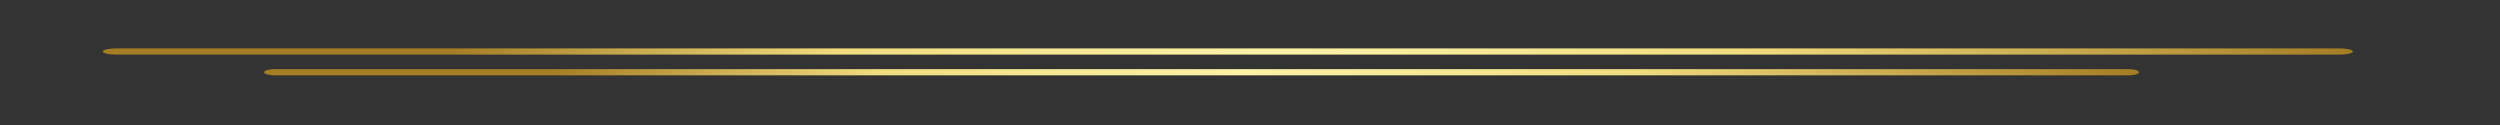
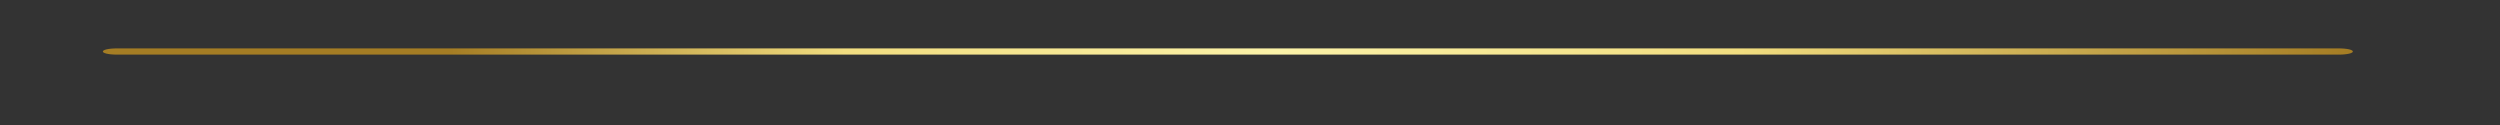
<svg xmlns="http://www.w3.org/2000/svg" xmlns:xlink="http://www.w3.org/1999/xlink" xml:space="preserve" width="200mm" height="10mm" version="1.1" style="shape-rendering:geometricPrecision; text-rendering:geometricPrecision; image-rendering:optimizeQuality; fill-rule:evenodd; clip-rule:evenodd" viewBox="0 0 20000 1000">
  <rect x="0" y="0" width="20000" height="1000" fill="#333333" stroke="none" />
  <defs>
    <style type="text/css">
   
    .fil1 {fill:url(#id0)}
    .fil0 {fill:url(#id1)}
   
  </style>
    <linearGradient id="id0" gradientUnits="userSpaceOnUse" x1="862.2" y1="412.05" x2="18783.48" y2="412.05">
      <stop offset="0" style="stop-opacity:1; stop-color:#A57D24" />
      <stop offset="0.153" style="stop-opacity:1; stop-color:#A57D24" />
      <stop offset="0.329" style="stop-opacity:1; stop-color:#F1DD80" />
      <stop offset="0.522" style="stop-opacity:1; stop-color:#FBF2A8" />
      <stop offset="0.729" style="stop-opacity:1; stop-color:#F1DD80" />
      <stop offset="1" style="stop-opacity:1; stop-color:#A57D24" />
    </linearGradient>
    <linearGradient id="id1" gradientUnits="userSpaceOnUse" xlink:href="#id0" x1="2145.44" y1="577.84" x2="17079.82" y2="577.84">
  </linearGradient>
  </defs>
  <g id="Layer_x0020_1">
-     <path class="fil0" d="M2211.26 602.84l14802.91 0c131.19,0 131.47,-50 0,-50 -1665.49,0 -3330.97,0 -4996.46,0 -2656.57,0 -5313,0 -7969.57,0 -612.28,0 -1224.62,0 -1836.88,0 -131.32,0 -131.46,50 0,50z" />
    <path class="fil1" d="M941.1 437.05l17763.61 0c157.5,0 157.73,-50 0,-50 -1998.6,0 -3997.19,0 -5995.77,0 -3187.81,0 -6375.7,0 -9563.43,0 -734.8,0 -1469.61,0 -2204.41,0 -157.43,0 -157.67,50 0,50z" />
  </g>
</svg>